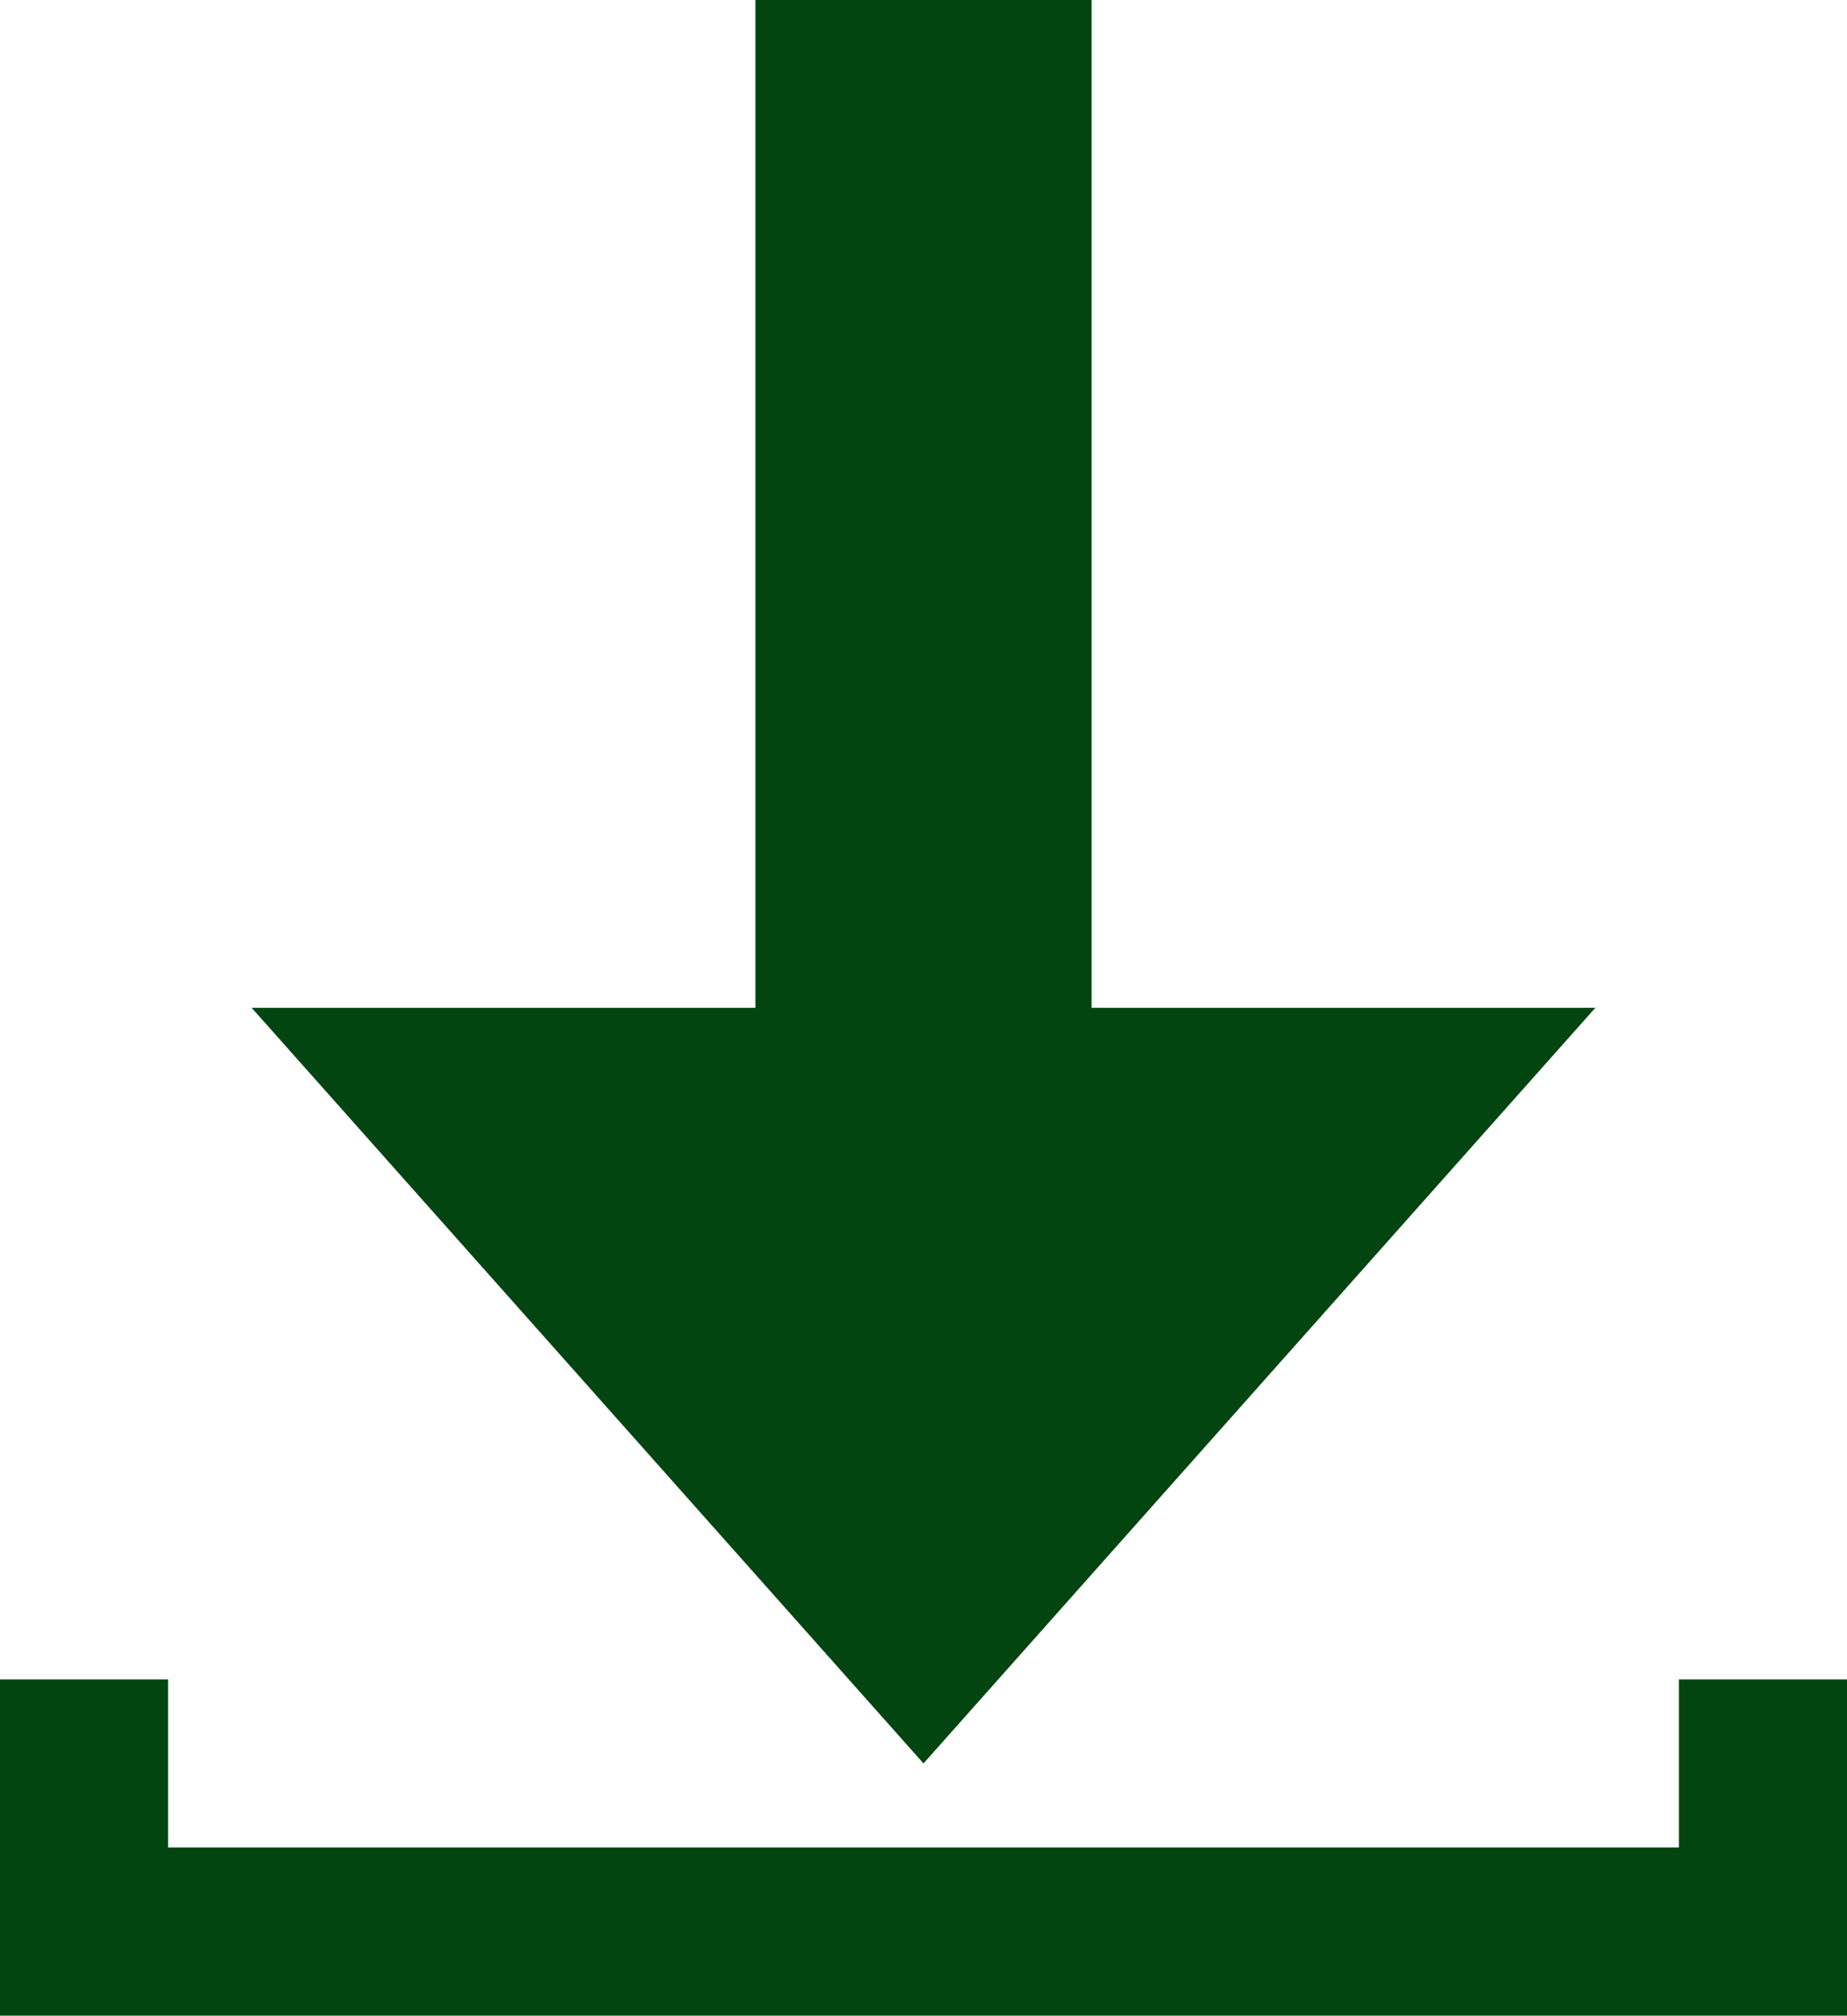
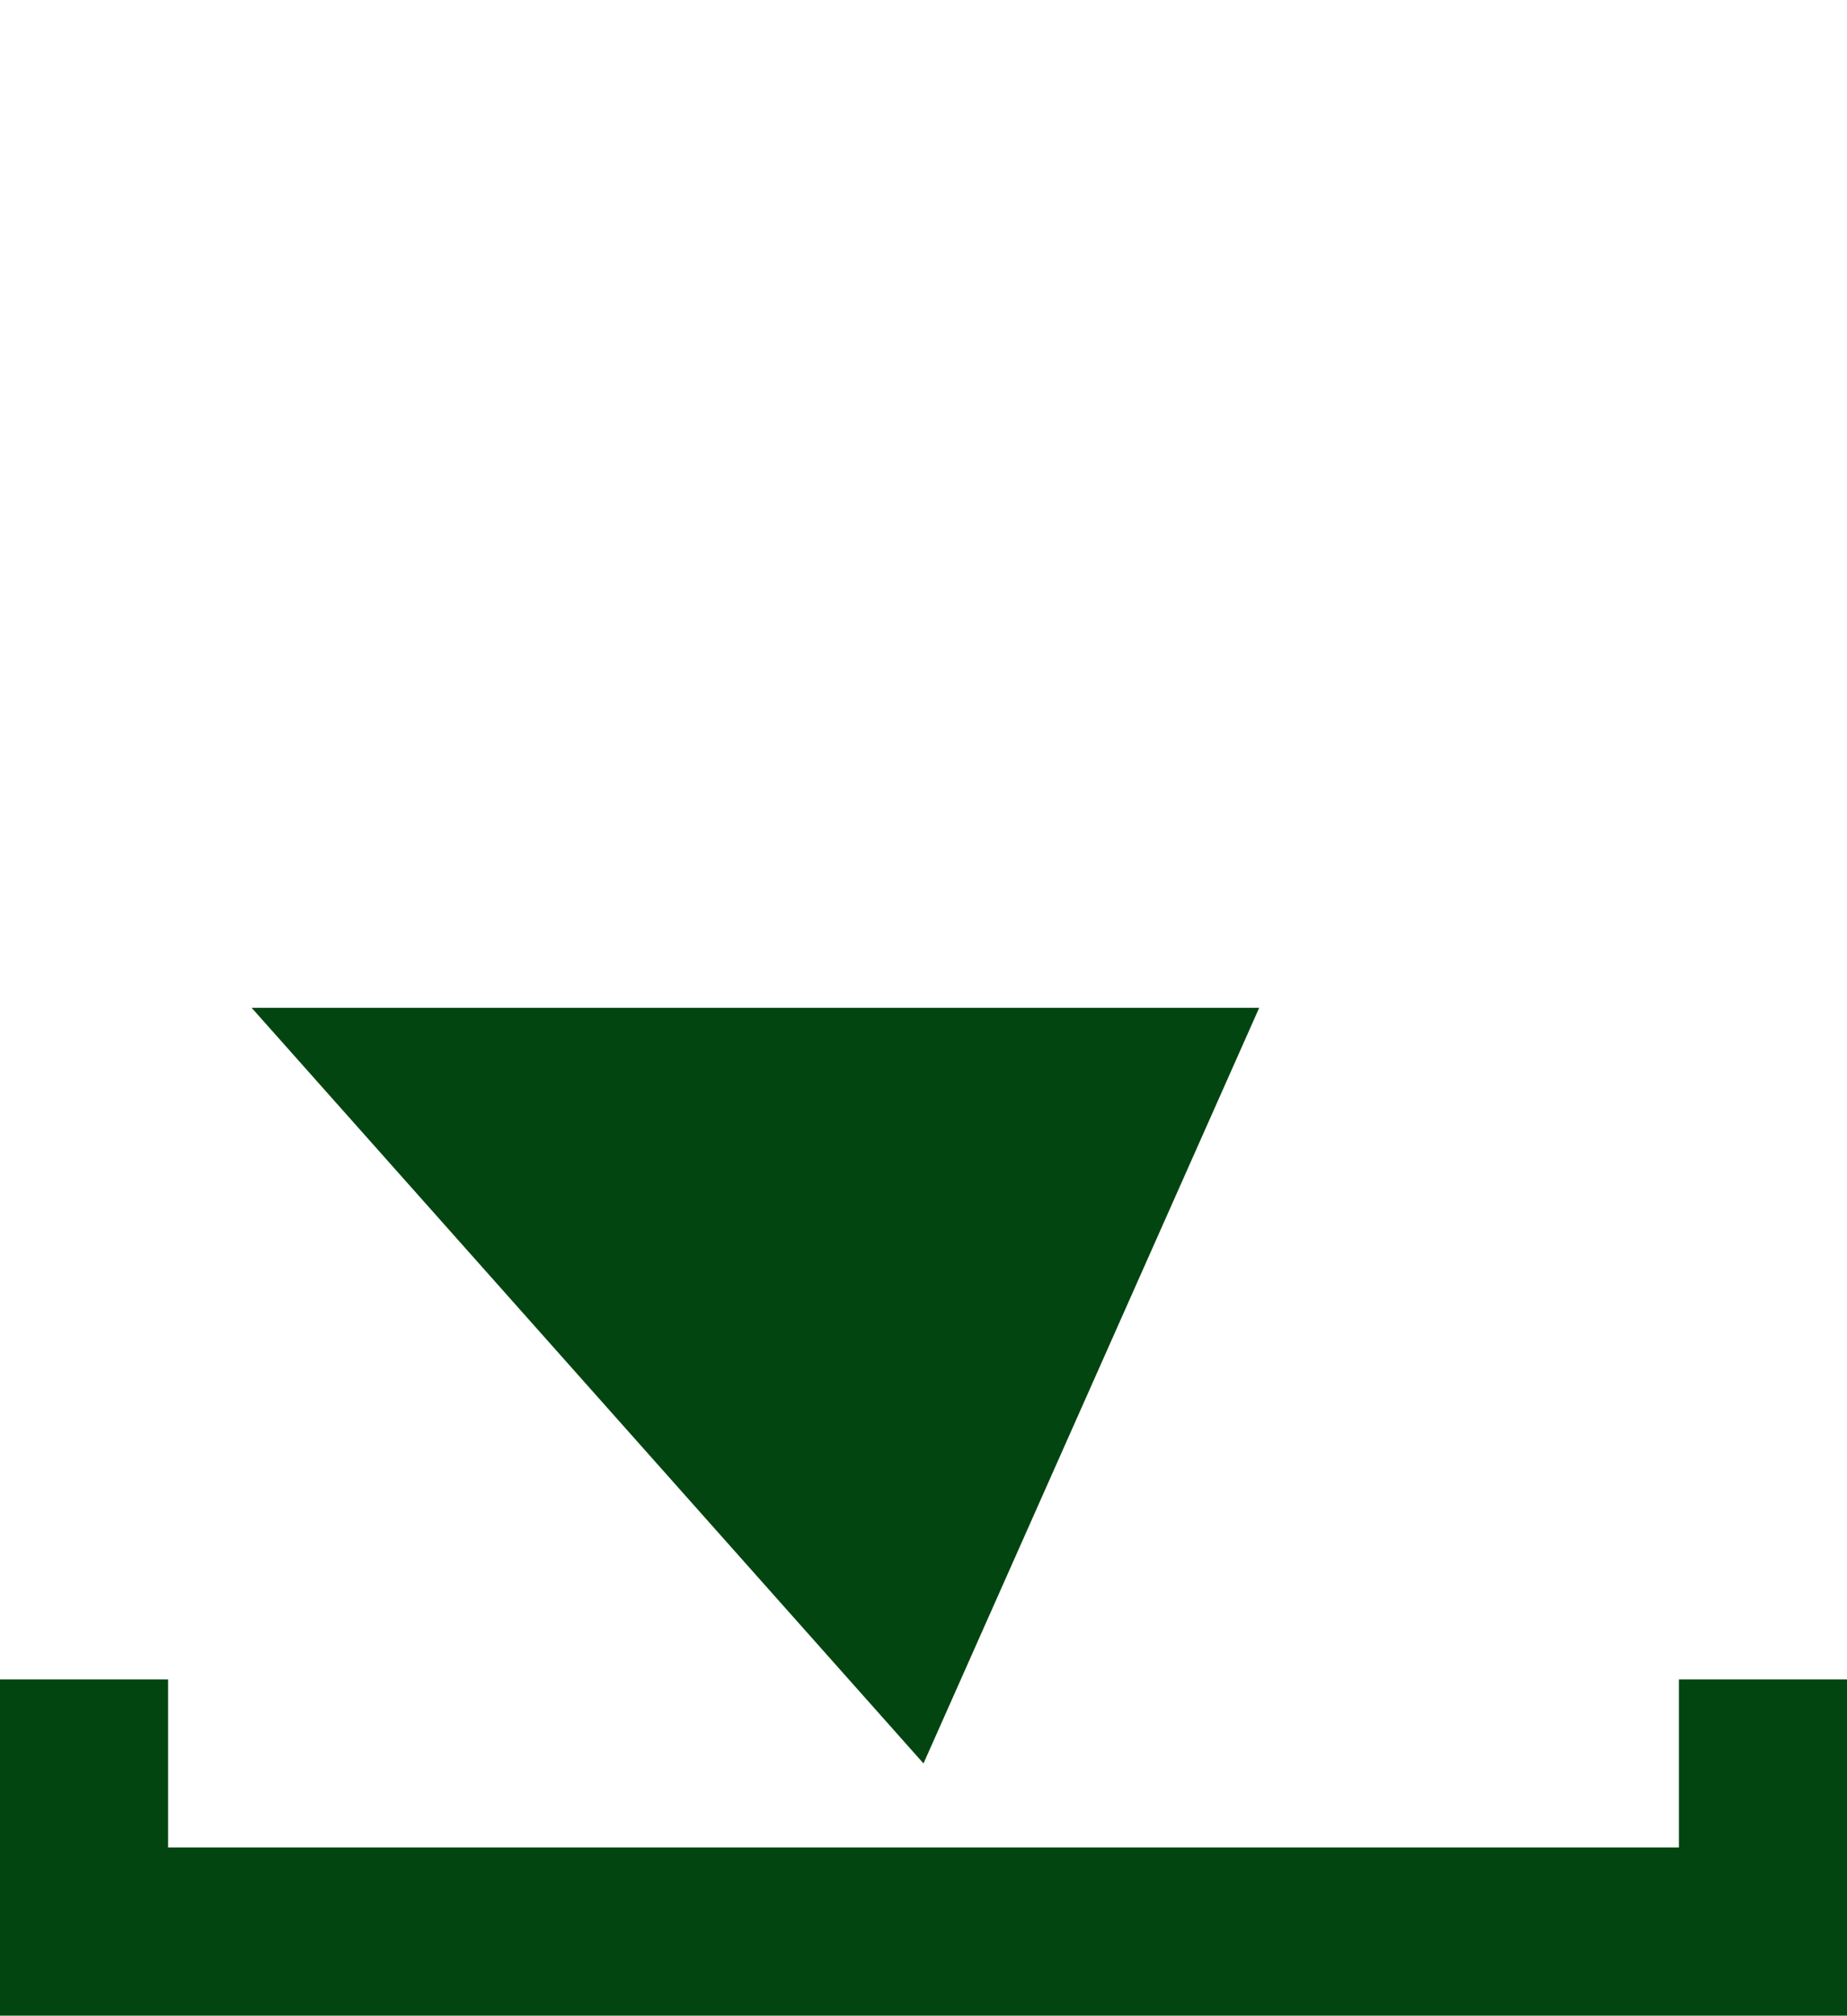
<svg xmlns="http://www.w3.org/2000/svg" viewBox="0 0 40 43.64">
  <g data-name="Livello 2">
-     <path d="M20 38.18L5.45 21.82h10.91V0h7.28v21.82h10.91zm16.36-1.82V40H3.64v-3.64H0v7.28h40v-7.28z" fill="#024510" data-name="Livello 1" />
+     <path d="M20 38.18L5.45 21.82h10.91V0v21.82h10.91zm16.36-1.82V40H3.64v-3.64H0v7.28h40v-7.28z" fill="#024510" data-name="Livello 1" />
  </g>
</svg>